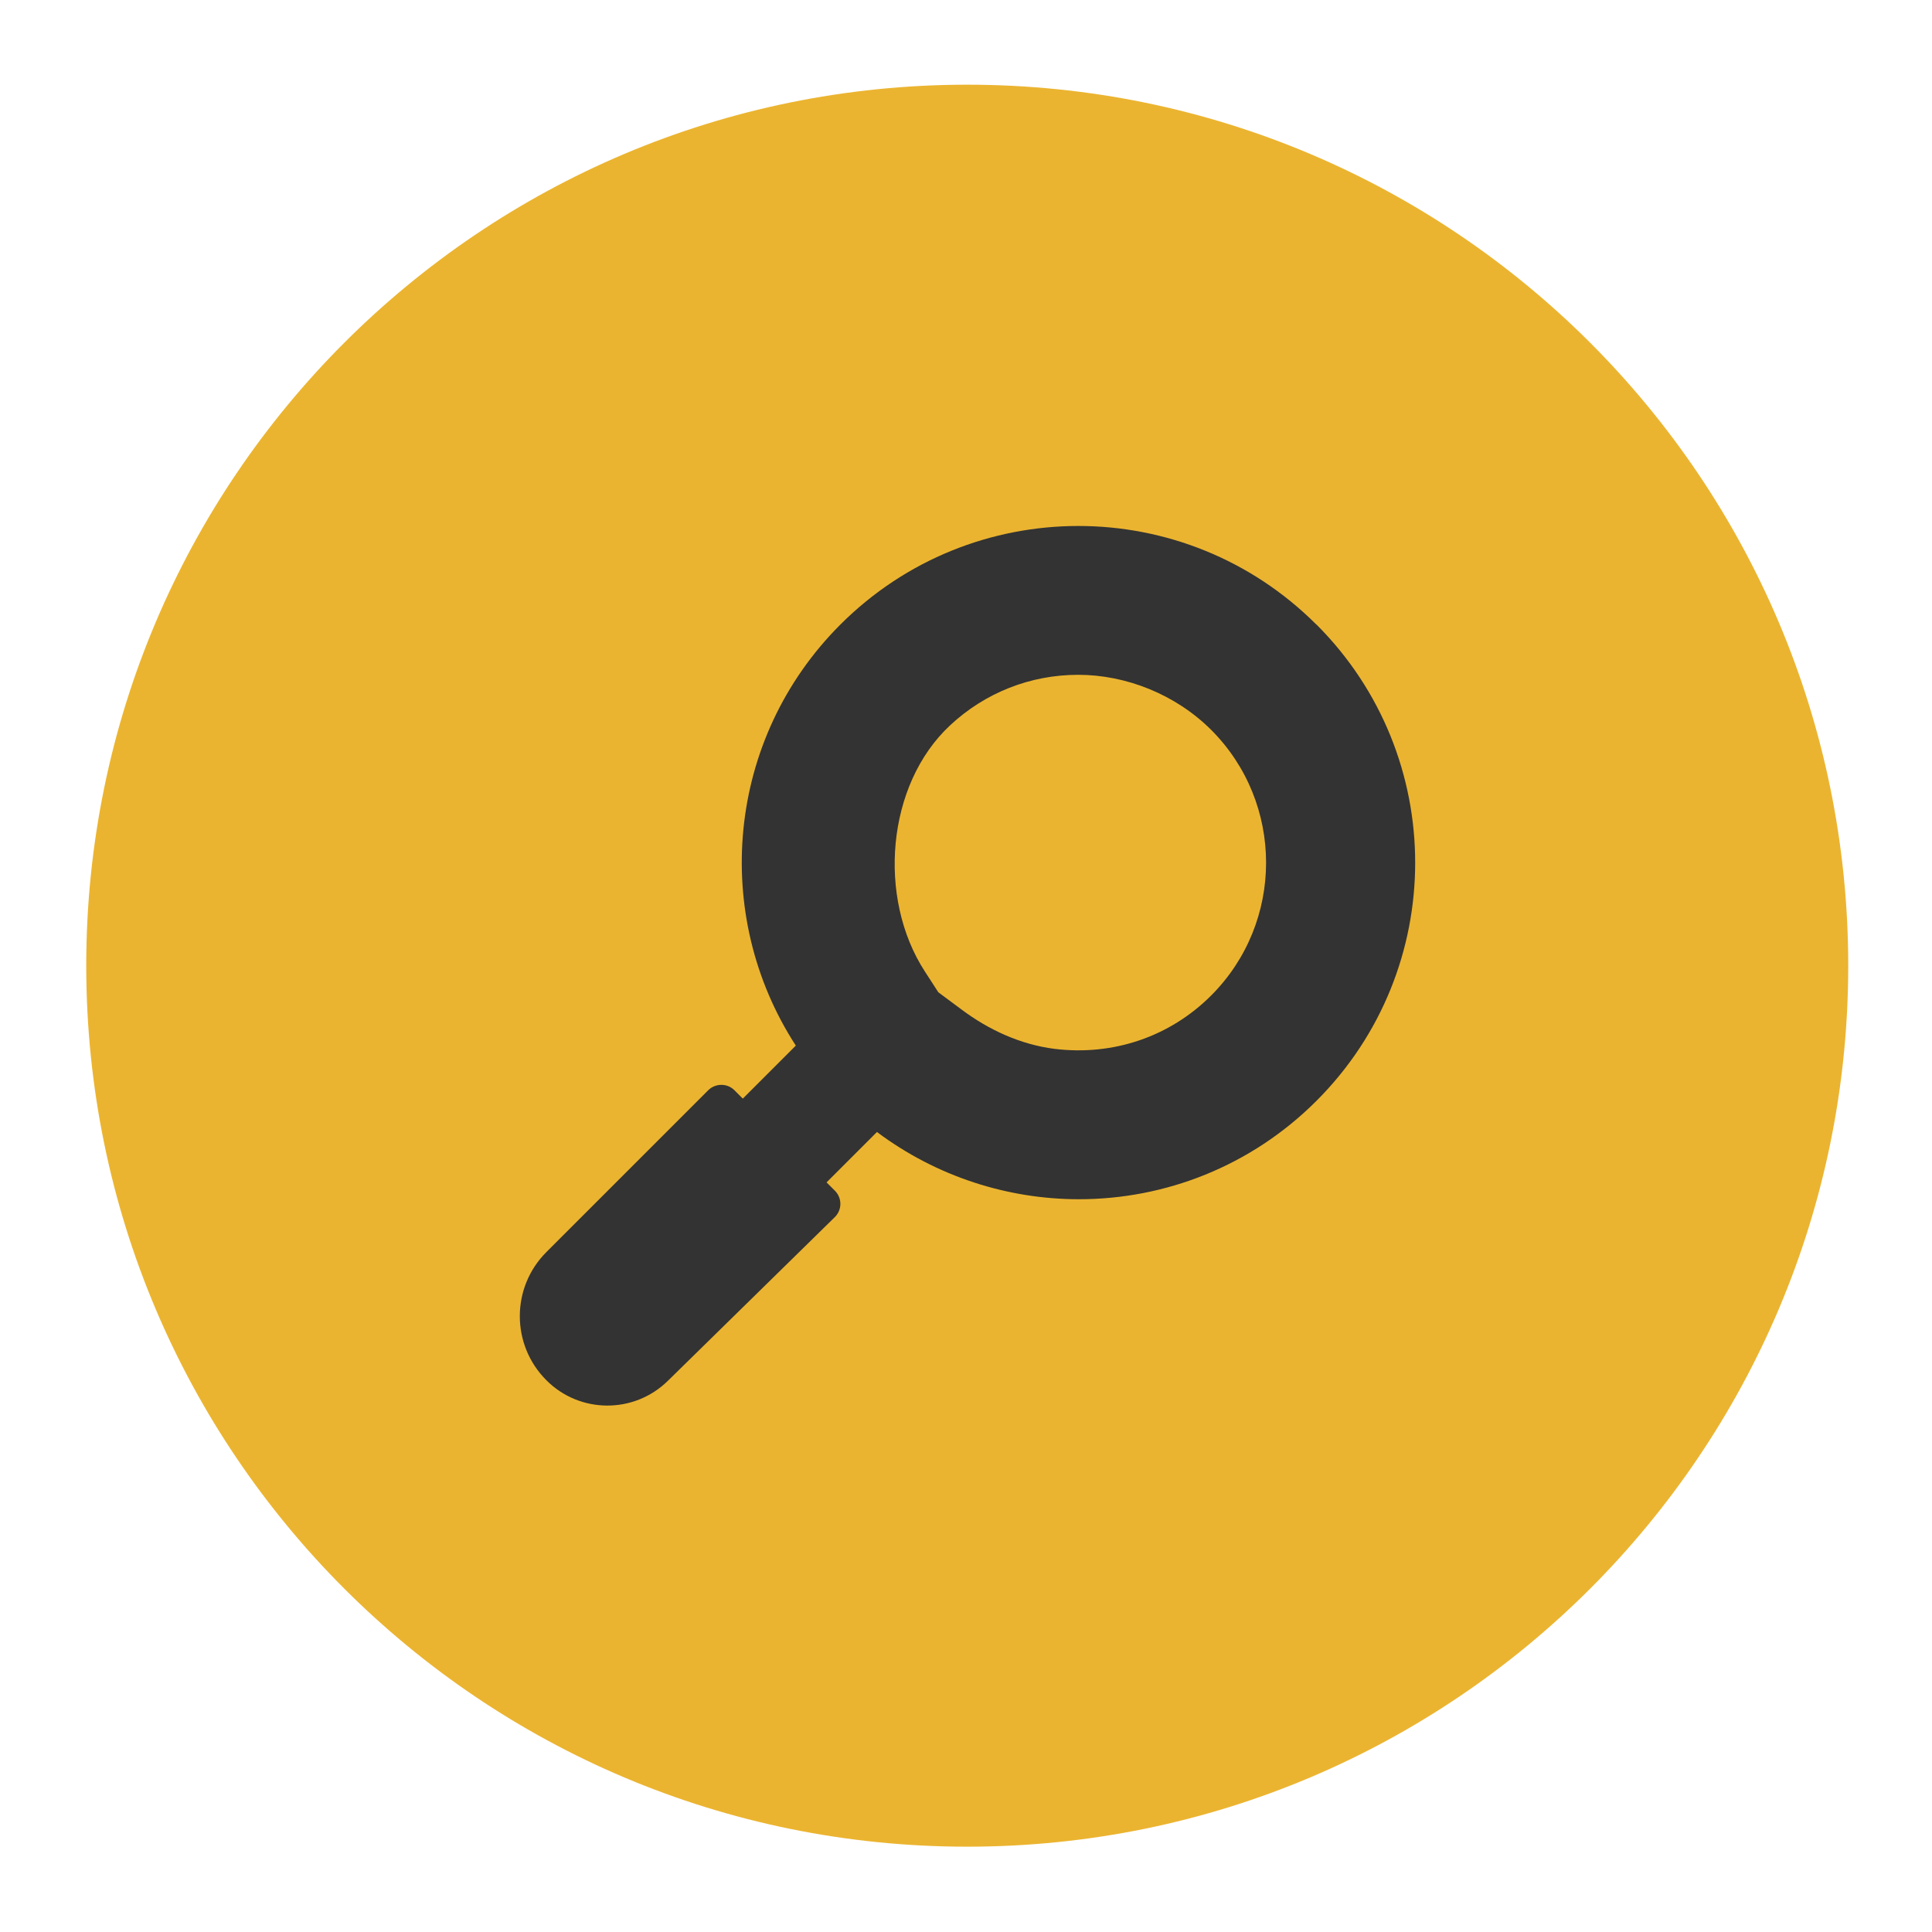
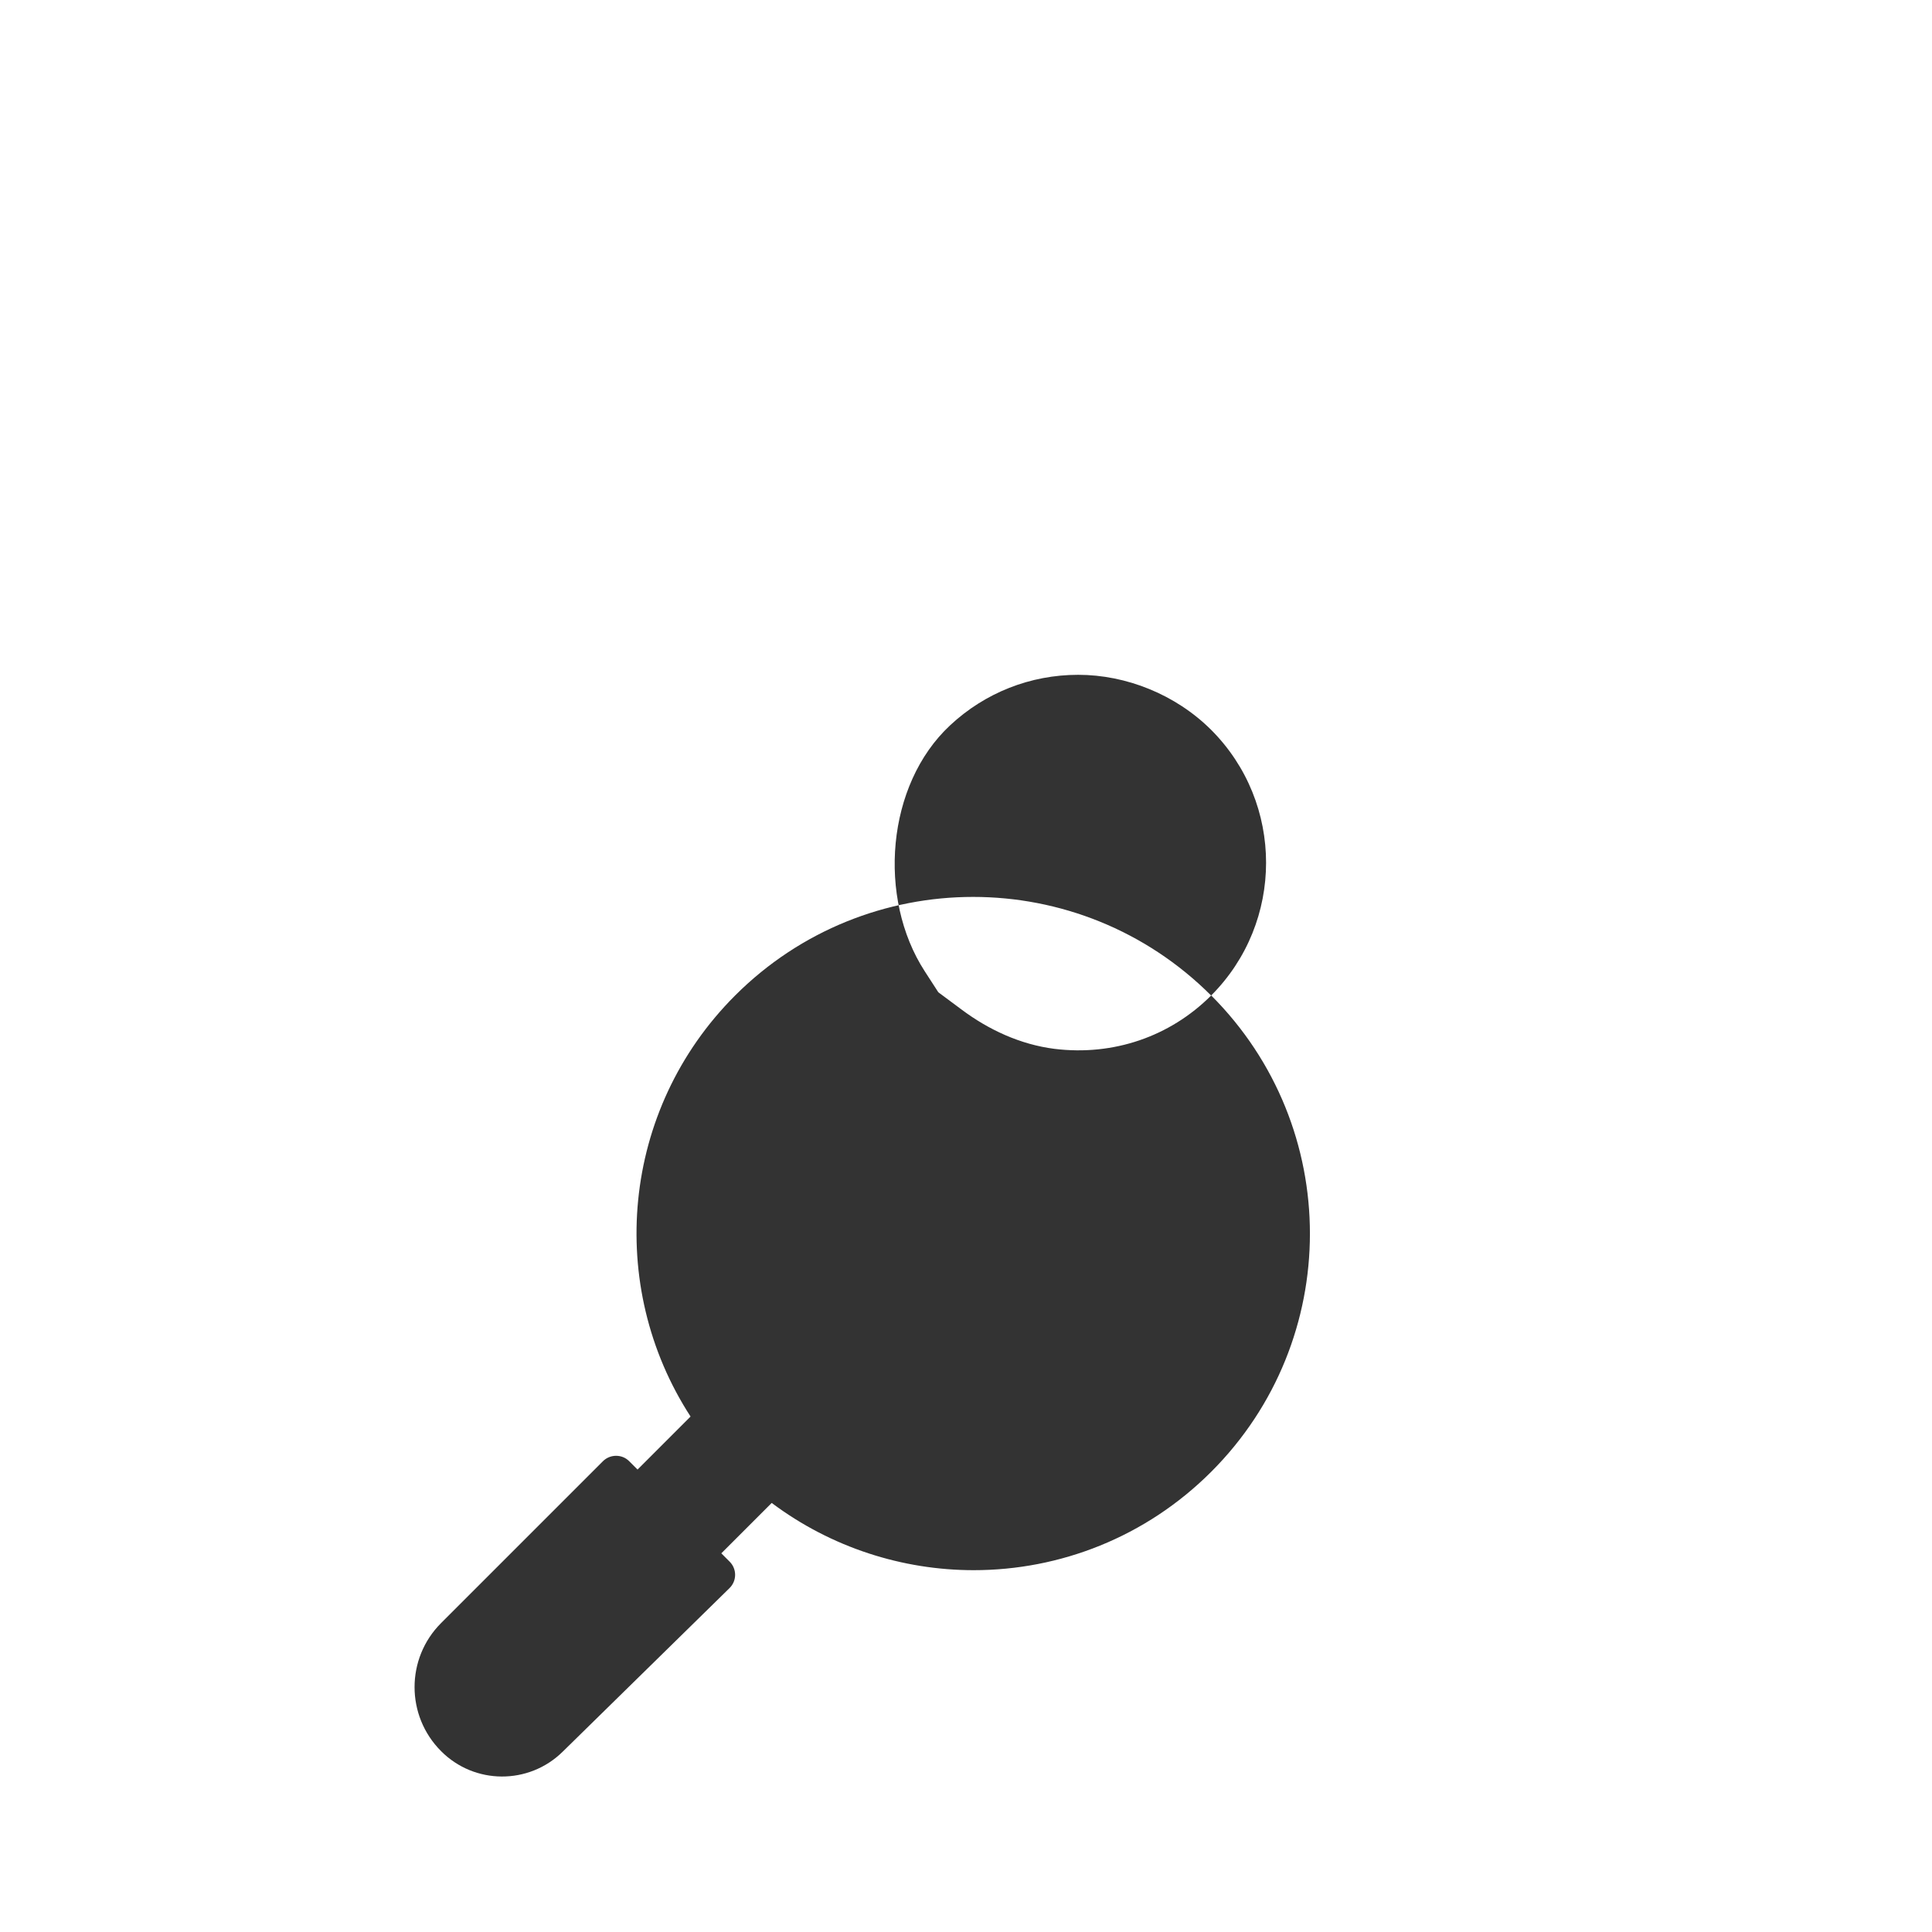
<svg xmlns="http://www.w3.org/2000/svg" id="Layer_1" data-name="Layer 1" viewBox="0 0 125 125">
  <defs>
    <style> .cls-1 { fill: #333; } .cls-2 { fill: #ebb430; fill-rule: evenodd; } </style>
  </defs>
-   <path class="cls-2" d="m62.58,5.48c31.48,0,57,25.52,57,57s-25.52,57-57,57S5.58,93.96,5.58,62.48,31.1,5.48,62.58,5.48Z" />
-   <path class="cls-1" d="m78.36,64.41c-2.66,2.66-6.33,3.92-10.14,3.45-2.2-.28-4.26-1.23-6.03-2.56l-1.48-1.1-.88-1.36c-3.07-4.74-2.49-12.06,1.64-15.91,2.26-2.11,5.19-3.27,8.29-3.27s6.3,1.27,8.6,3.56c4.74,4.74,4.74,12.45,0,17.19m6.81-24c-4.25-4.25-9.83-6.38-15.4-6.38s-11.15,2.13-15.4,6.38c-7.4,7.4-8.36,18.8-2.88,27.24l-3.43,3.43-.54-.54c-.24-.24-.54-.35-.85-.35s-.62.12-.85.35l-10.47,10.47c-2.29,2.29-2.29,6,0,8.29h0c2.16,2.17,5.67,2.19,7.86.04l10.81-10.6c.47-.47.47-1.23,0-1.7l-.54-.54,3.26-3.26c3.86,2.89,8.47,4.35,13.07,4.35,5.56,0,11.12-2.12,15.37-6.37,8.51-8.51,8.51-22.3,0-30.81" />
+   <path class="cls-1" d="m78.36,64.41c-2.66,2.66-6.33,3.92-10.14,3.45-2.2-.28-4.26-1.23-6.03-2.56l-1.48-1.1-.88-1.36c-3.07-4.74-2.49-12.06,1.64-15.91,2.26-2.11,5.19-3.27,8.29-3.27s6.3,1.27,8.6,3.56c4.74,4.74,4.74,12.45,0,17.19c-4.25-4.25-9.83-6.38-15.4-6.38s-11.15,2.13-15.4,6.38c-7.4,7.4-8.36,18.8-2.88,27.24l-3.43,3.43-.54-.54c-.24-.24-.54-.35-.85-.35s-.62.12-.85.35l-10.47,10.47c-2.29,2.29-2.29,6,0,8.29h0c2.16,2.17,5.67,2.19,7.86.04l10.81-10.6c.47-.47.47-1.23,0-1.7l-.54-.54,3.26-3.26c3.86,2.89,8.47,4.35,13.07,4.35,5.56,0,11.12-2.12,15.37-6.37,8.51-8.51,8.51-22.3,0-30.81" />
</svg>